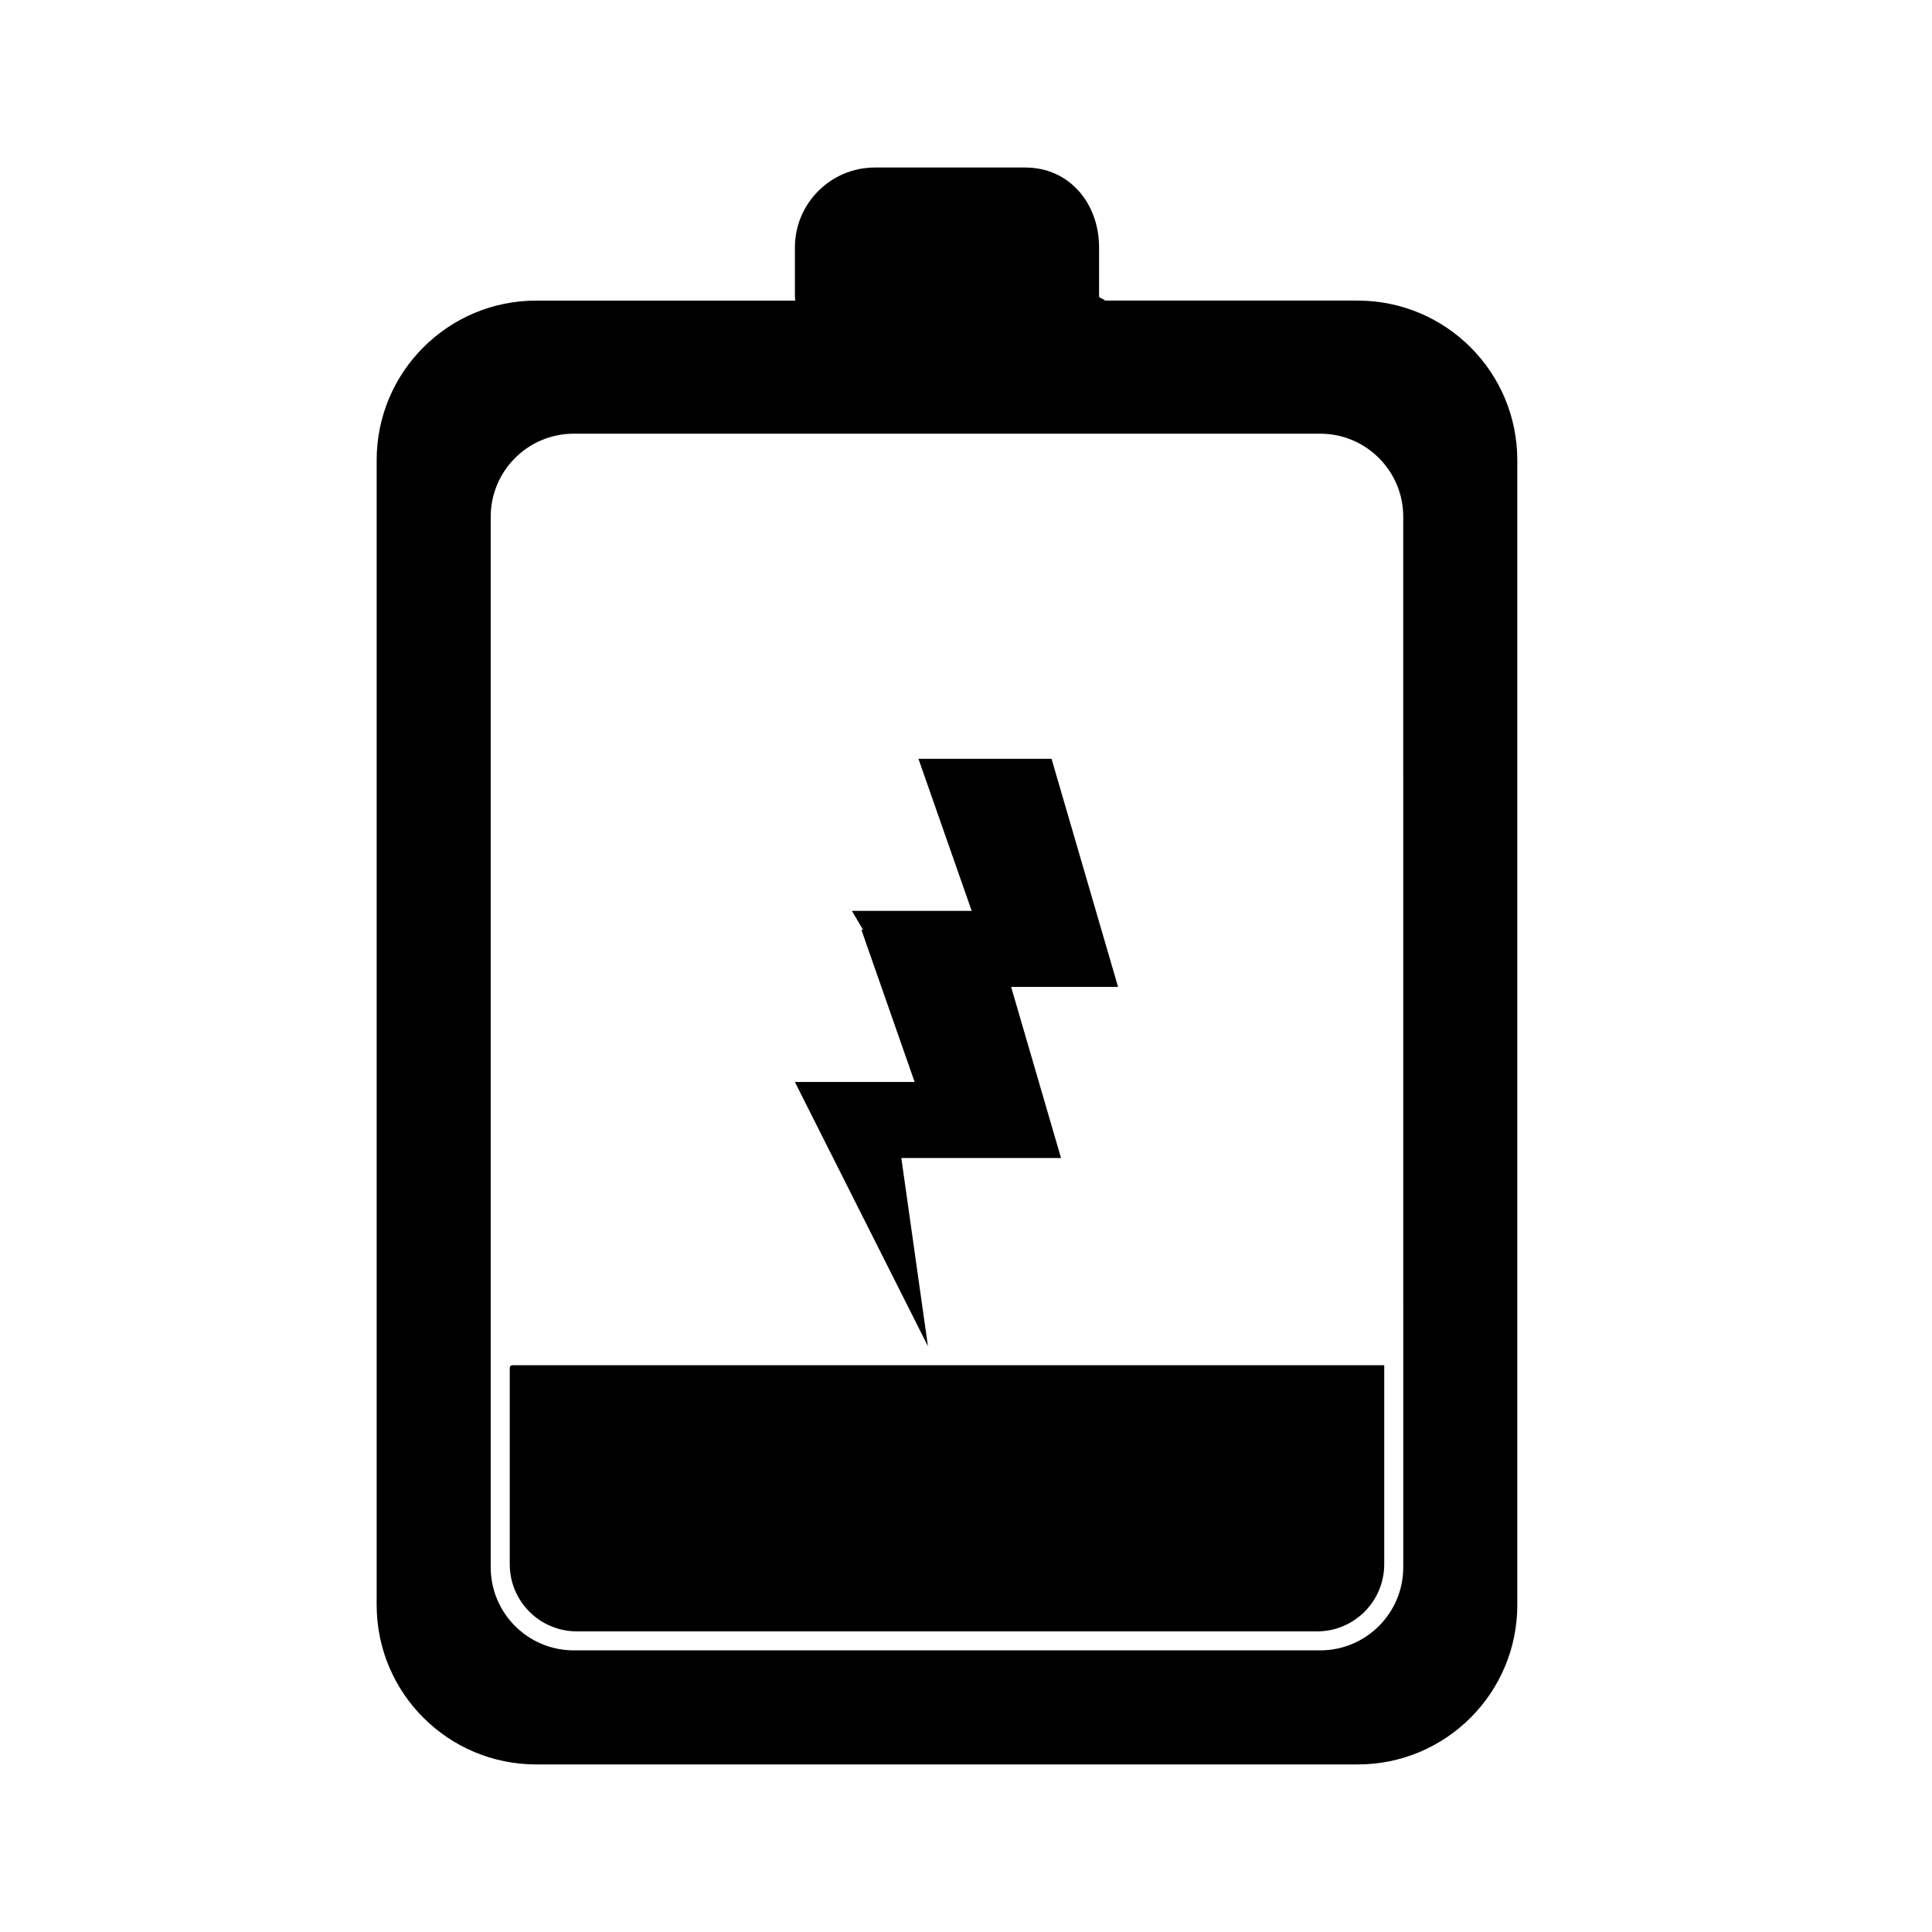
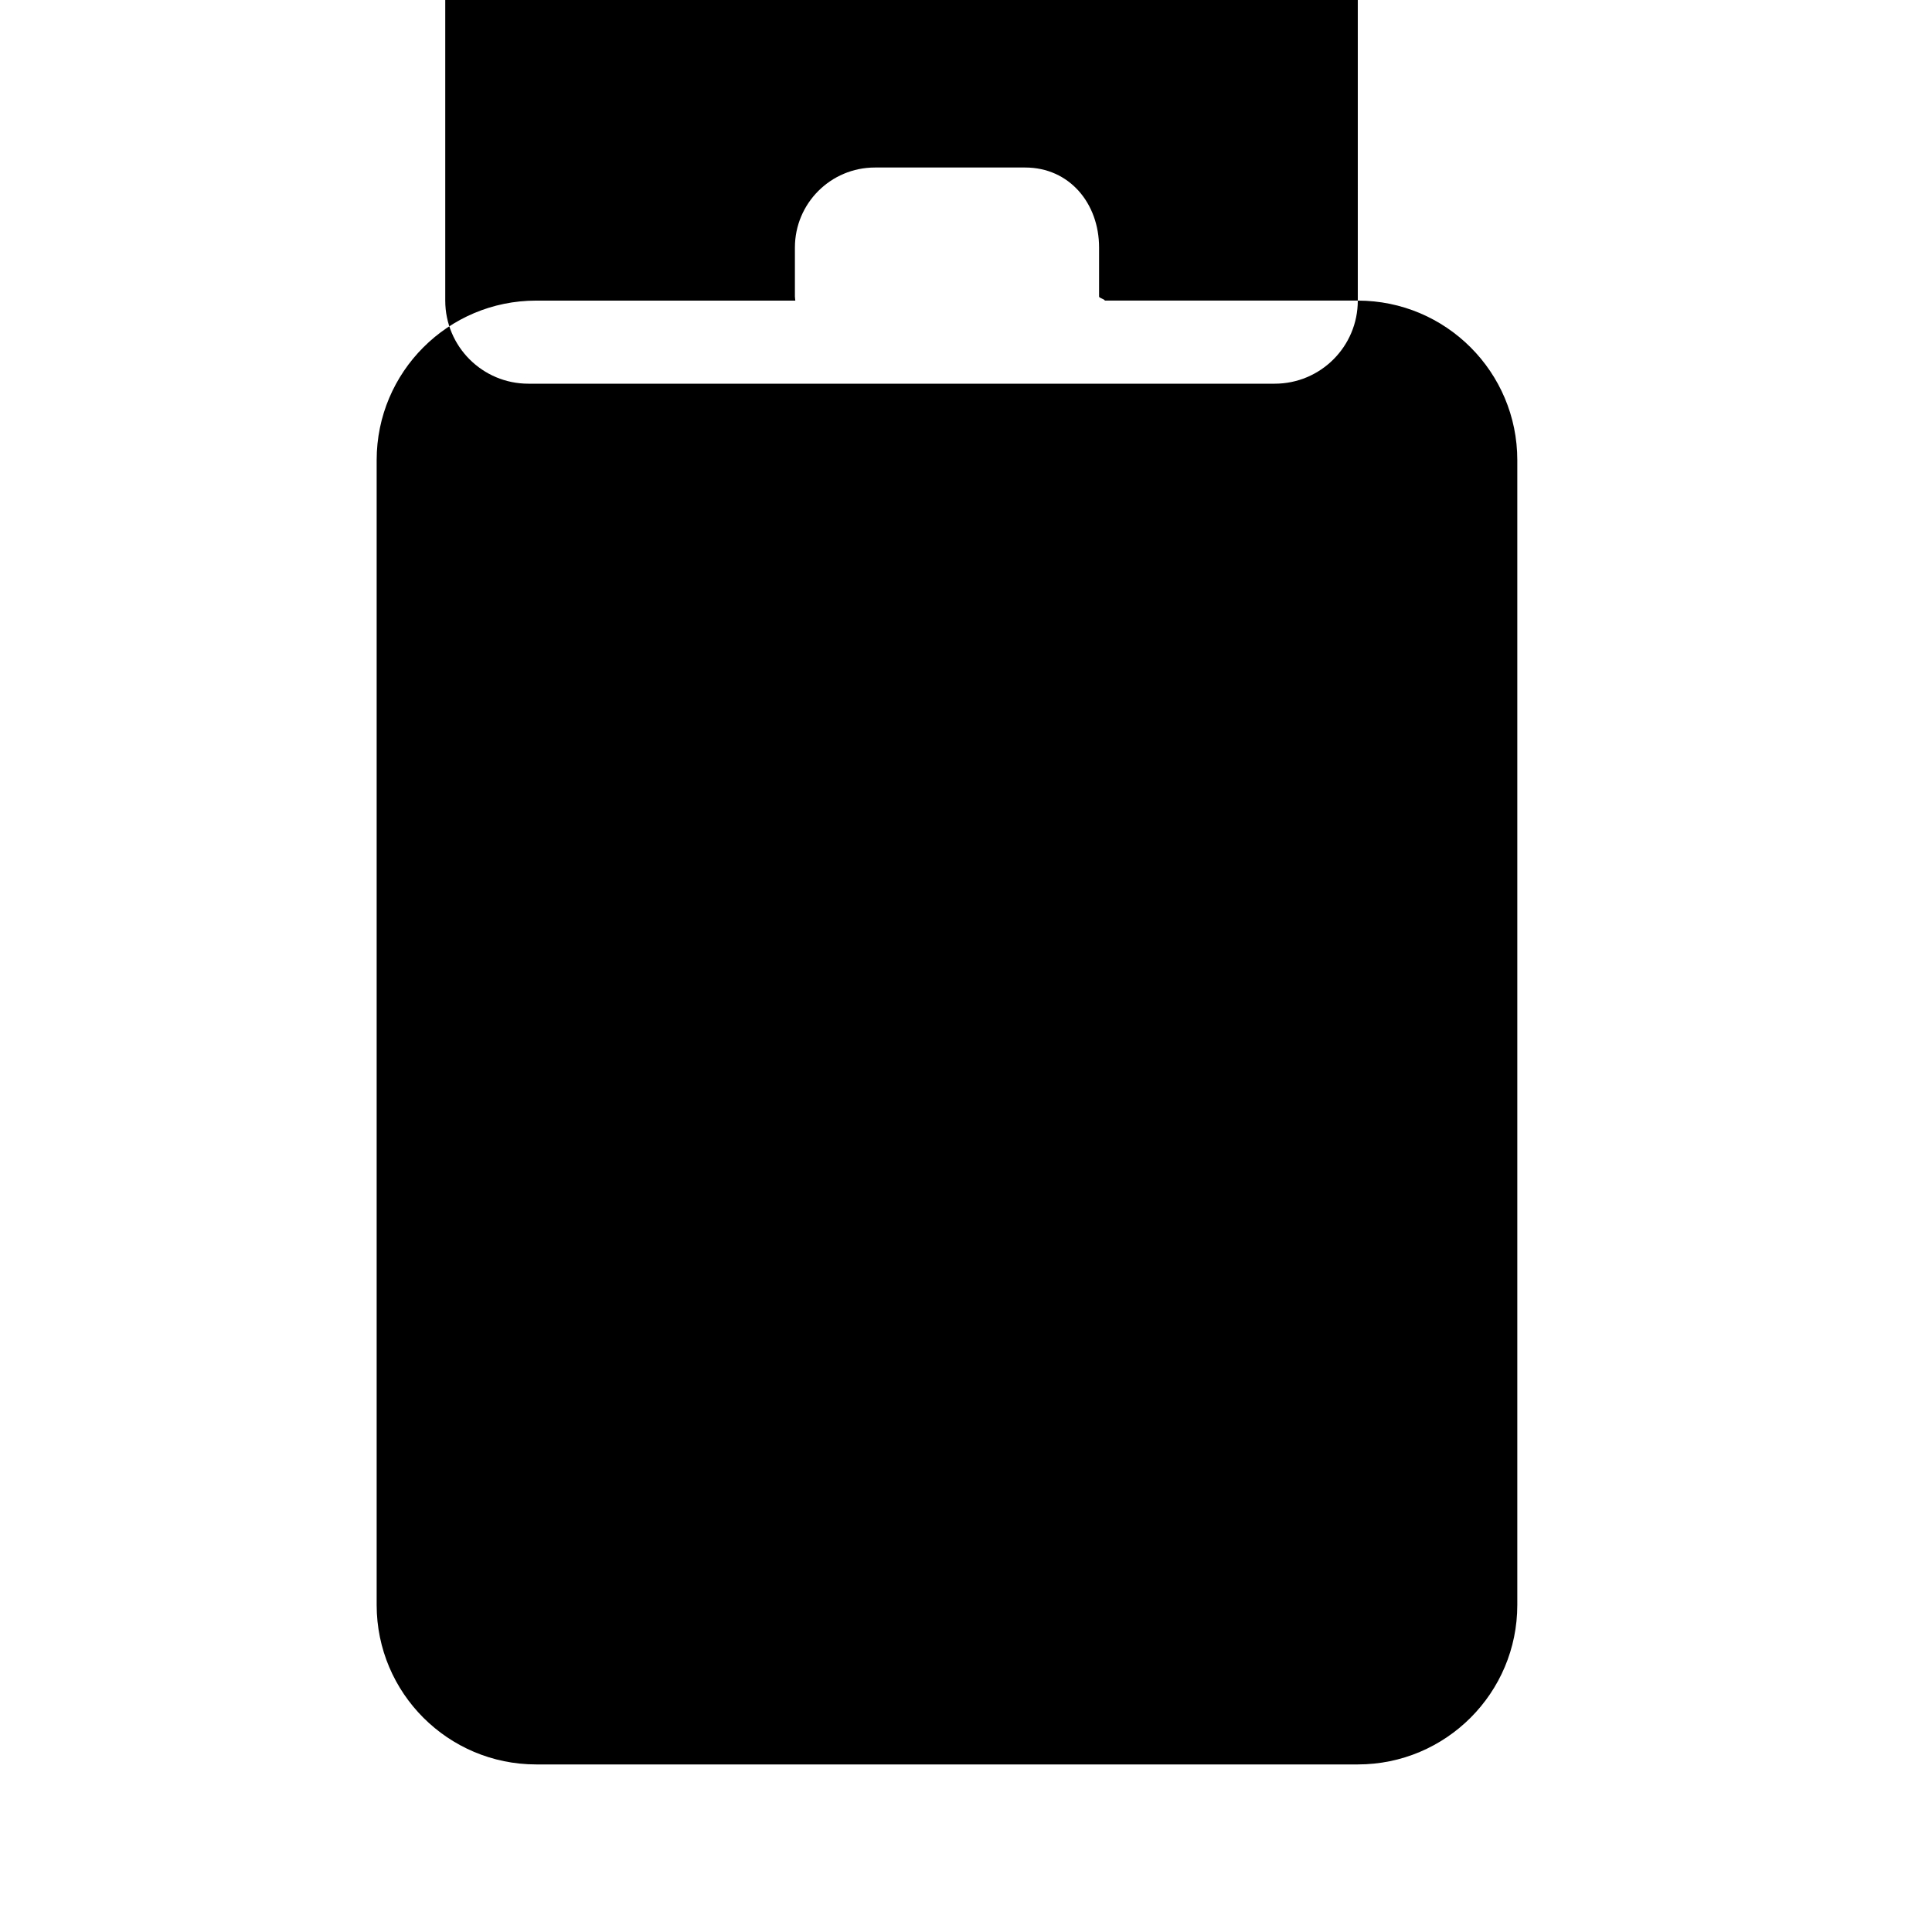
<svg xmlns="http://www.w3.org/2000/svg" fill="#000000" width="800px" height="800px" version="1.1" viewBox="144 144 512 512">
  <g>
    <path d="m279.09 558.54v-52.031c0-0.391 0.316-0.711 0.707-0.711h231.04v52.738c0 9.832-7.965 17.797-17.793 17.797h-196.16c-9.828 0-17.793-7.965-17.793-17.793z" />
-     <path d="m503.83 223.66h-67.047c0.02-0.355-1.516-0.688-1.516-1.051v-13.008c0-11.715-7.871-21.207-19.578-21.207h-39.824c-11.715 0-21.207 9.492-21.207 21.207v13.008c0 0.363 0.09 0.695 0.105 1.055h-68.668c-23.348-0.004-42.277 18.926-42.277 42.273v303.39c0 23.34 18.93 42.266 42.277 42.266h217.74c23.34 0 42.266-18.926 42.266-42.273v-303.38c0-23.348-18.926-42.277-42.273-42.277zm12.047 335.68c0 12.164-9.859 22.023-22.023 22.023h-197.79c-12.16 0-22.02-9.859-22.02-22.023v-278.39c0-12.16 9.859-22.02 22.02-22.02h197.79c12.16 0 22.02 9.859 22.02 22.02z" />
-     <path d="m411.96 405.54h28.34l-17.633-60.457h-35.27l14.109 40.305h-31.742l2.961 5.039h-0.441l14.105 40.305h-31.738l35.266 70.031-7.055-49.879h42.32z" />
+     <path d="m503.83 223.66h-67.047c0.02-0.355-1.516-0.688-1.516-1.051v-13.008c0-11.715-7.871-21.207-19.578-21.207h-39.824c-11.715 0-21.207 9.492-21.207 21.207v13.008c0 0.363 0.09 0.695 0.105 1.055h-68.668c-23.348-0.004-42.277 18.926-42.277 42.273v303.39c0 23.34 18.93 42.266 42.277 42.266h217.74c23.34 0 42.266-18.926 42.266-42.273v-303.38c0-23.348-18.926-42.277-42.273-42.277zc0 12.164-9.859 22.023-22.023 22.023h-197.79c-12.16 0-22.02-9.859-22.02-22.023v-278.39c0-12.16 9.859-22.02 22.02-22.02h197.79c12.16 0 22.02 9.859 22.02 22.02z" />
  </g>
</svg>